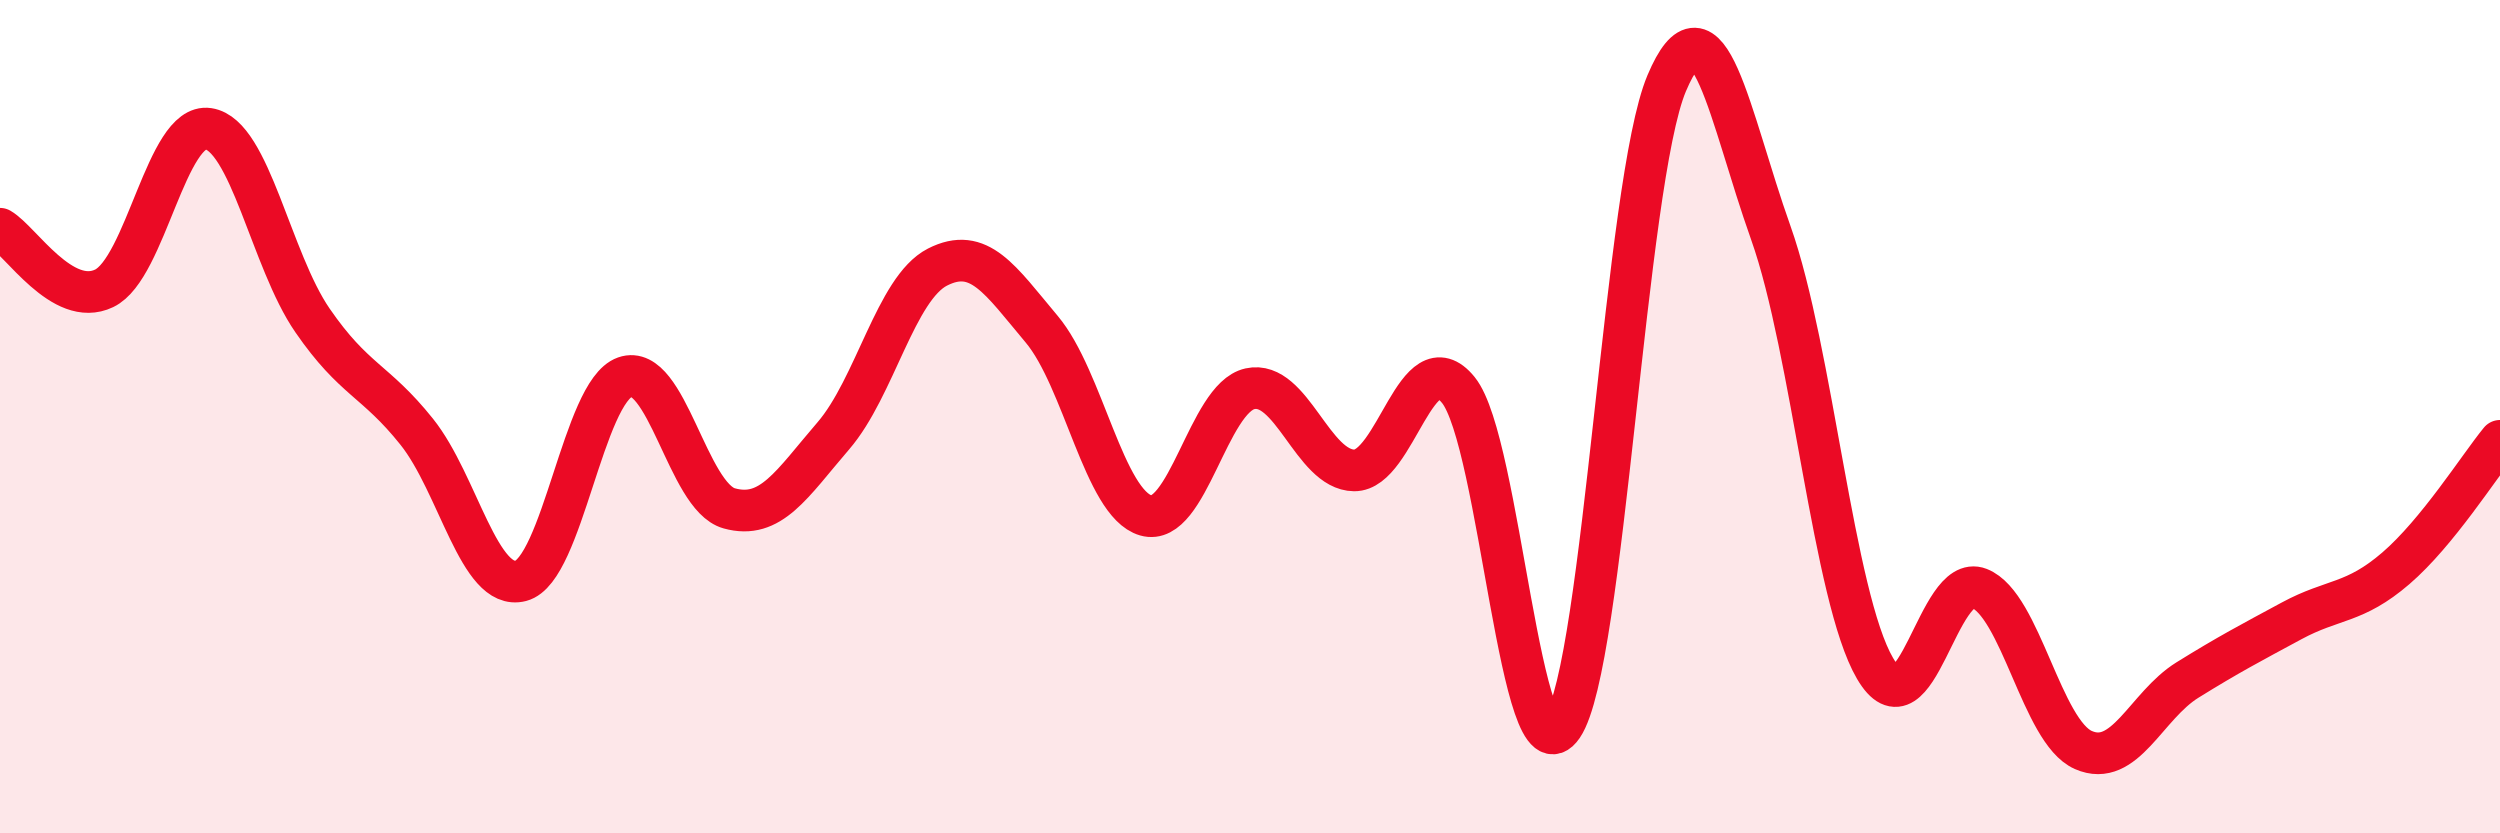
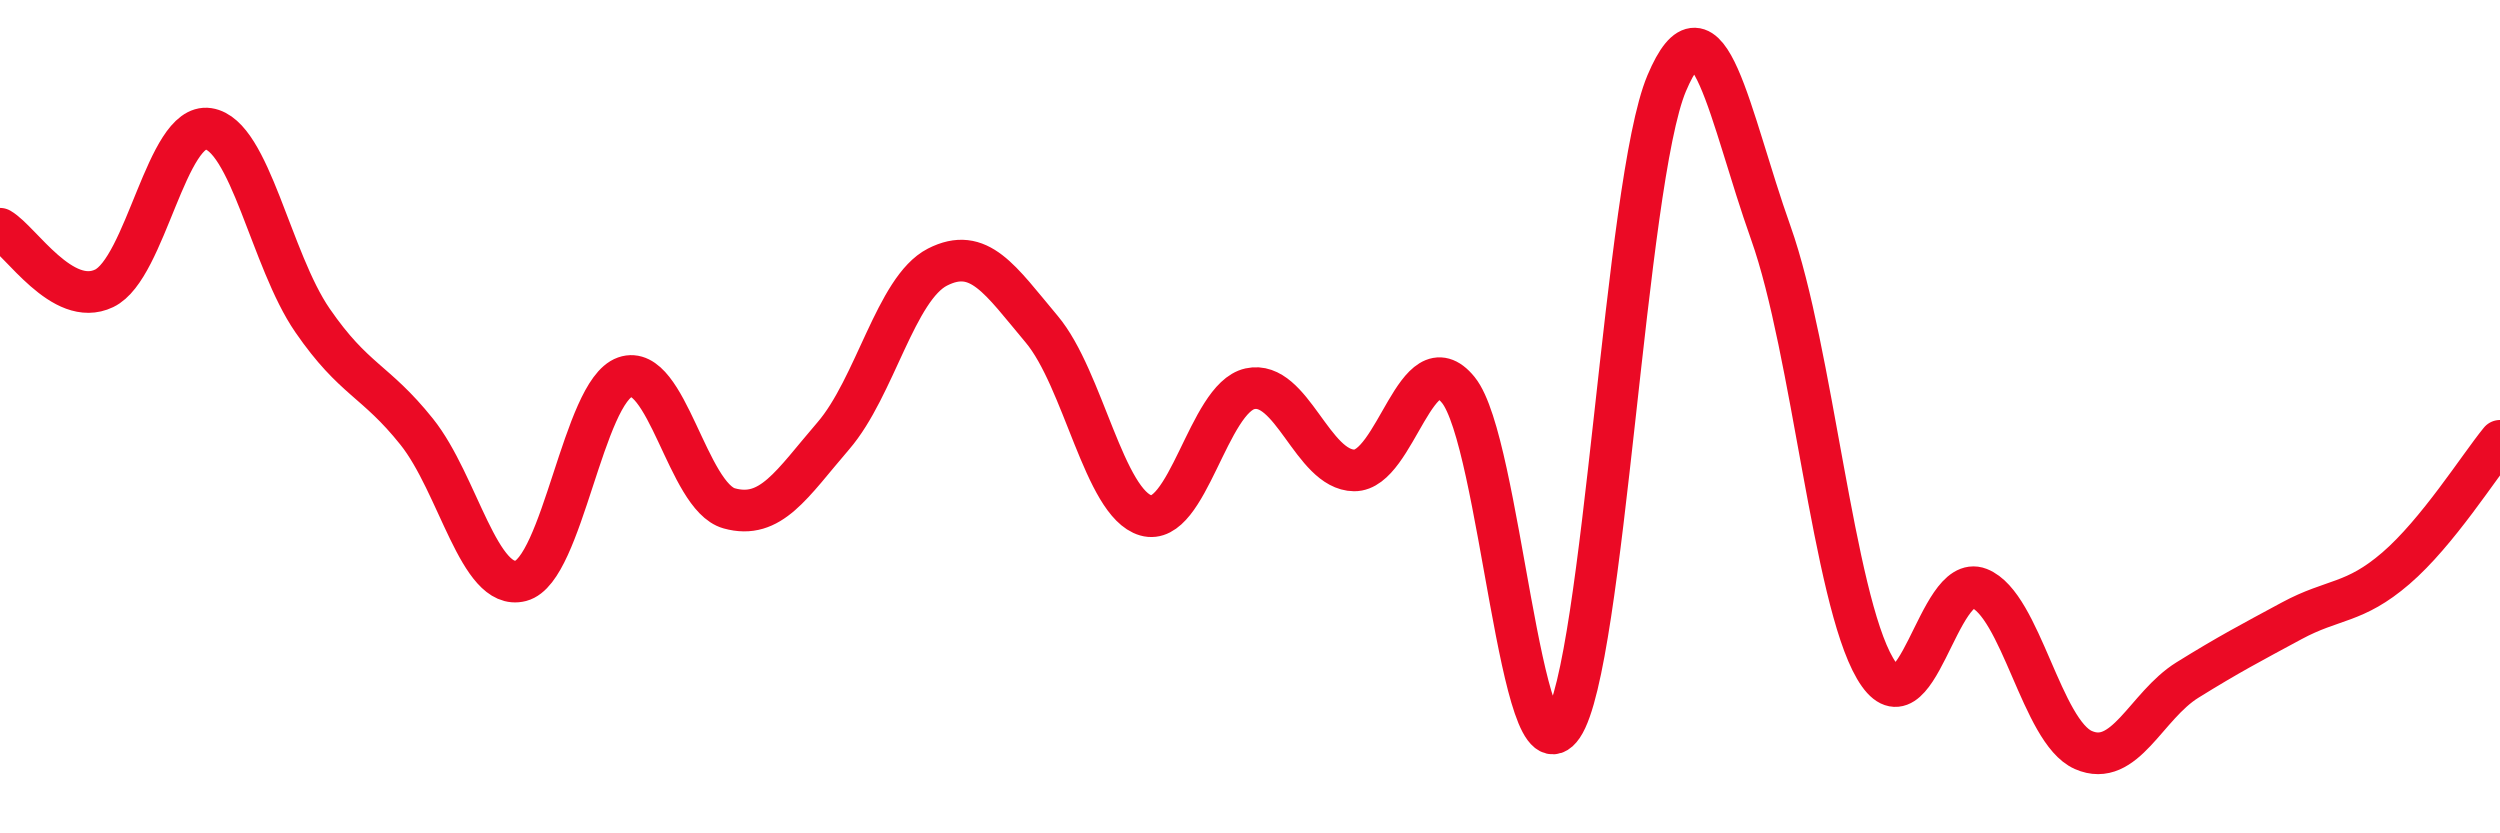
<svg xmlns="http://www.w3.org/2000/svg" width="60" height="20" viewBox="0 0 60 20">
-   <path d="M 0,5.49 C 0.5,5.78 1.5,7.4 2.5,6.92 C 3.5,6.44 4,2.94 5,3.09 C 6,3.24 6.5,6.24 7.5,7.69 C 8.5,9.14 9,9.11 10,10.36 C 11,11.61 11.5,14.2 12.5,13.94 C 13.5,13.68 14,9.4 15,9.05 C 16,8.7 16.5,11.92 17.5,12.2 C 18.5,12.48 19,11.62 20,10.46 C 21,9.3 21.5,6.92 22.5,6.41 C 23.5,5.9 24,6.71 25,7.9 C 26,9.09 26.5,12.08 27.5,12.37 C 28.5,12.66 29,9.55 30,9.33 C 31,9.11 31.5,11.28 32.5,11.29 C 33.5,11.3 34,8.13 35,9.36 C 36,10.59 36.5,18.9 37.5,17.43 C 38.5,15.96 39,4.37 40,2 C 41,-0.37 41.5,2.78 42.5,5.59 C 43.5,8.4 44,14.33 45,16.04 C 46,17.75 46.5,13.73 47.5,14.12 C 48.5,14.51 49,17.56 50,18 C 51,18.44 51.5,16.94 52.5,16.32 C 53.5,15.7 54,15.44 55,14.9 C 56,14.36 56.5,14.5 57.5,13.64 C 58.5,12.78 59.5,11.19 60,10.58L60 20L0 20Z" fill="#EB0A25" opacity="0.1" stroke-linecap="round" stroke-linejoin="round" />
  <path d="M 0,5.49 C 0.5,5.78 1.5,7.4 2.5,6.92 C 3.5,6.44 4,2.94 5,3.09 C 6,3.24 6.5,6.24 7.5,7.69 C 8.5,9.14 9,9.11 10,10.36 C 11,11.61 11.5,14.2 12.5,13.94 C 13.5,13.68 14,9.4 15,9.05 C 16,8.7 16.5,11.92 17.5,12.2 C 18.5,12.48 19,11.62 20,10.46 C 21,9.3 21.5,6.92 22.5,6.41 C 23.5,5.9 24,6.71 25,7.9 C 26,9.09 26.5,12.08 27.5,12.37 C 28.5,12.66 29,9.55 30,9.33 C 31,9.11 31.5,11.28 32.5,11.29 C 33.5,11.3 34,8.13 35,9.36 C 36,10.59 36.5,18.9 37.5,17.43 C 38.5,15.96 39,4.37 40,2 C 41,-0.37 41.5,2.78 42.5,5.59 C 43.5,8.4 44,14.33 45,16.04 C 46,17.75 46.5,13.73 47.5,14.12 C 48.5,14.51 49,17.56 50,18 C 51,18.44 51.5,16.94 52.5,16.32 C 53.5,15.7 54,15.44 55,14.9 C 56,14.36 56.5,14.5 57.5,13.64 C 58.5,12.78 59.5,11.19 60,10.58" stroke="#EB0A25" stroke-width="1" fill="none" stroke-linecap="round" stroke-linejoin="round" />
</svg>